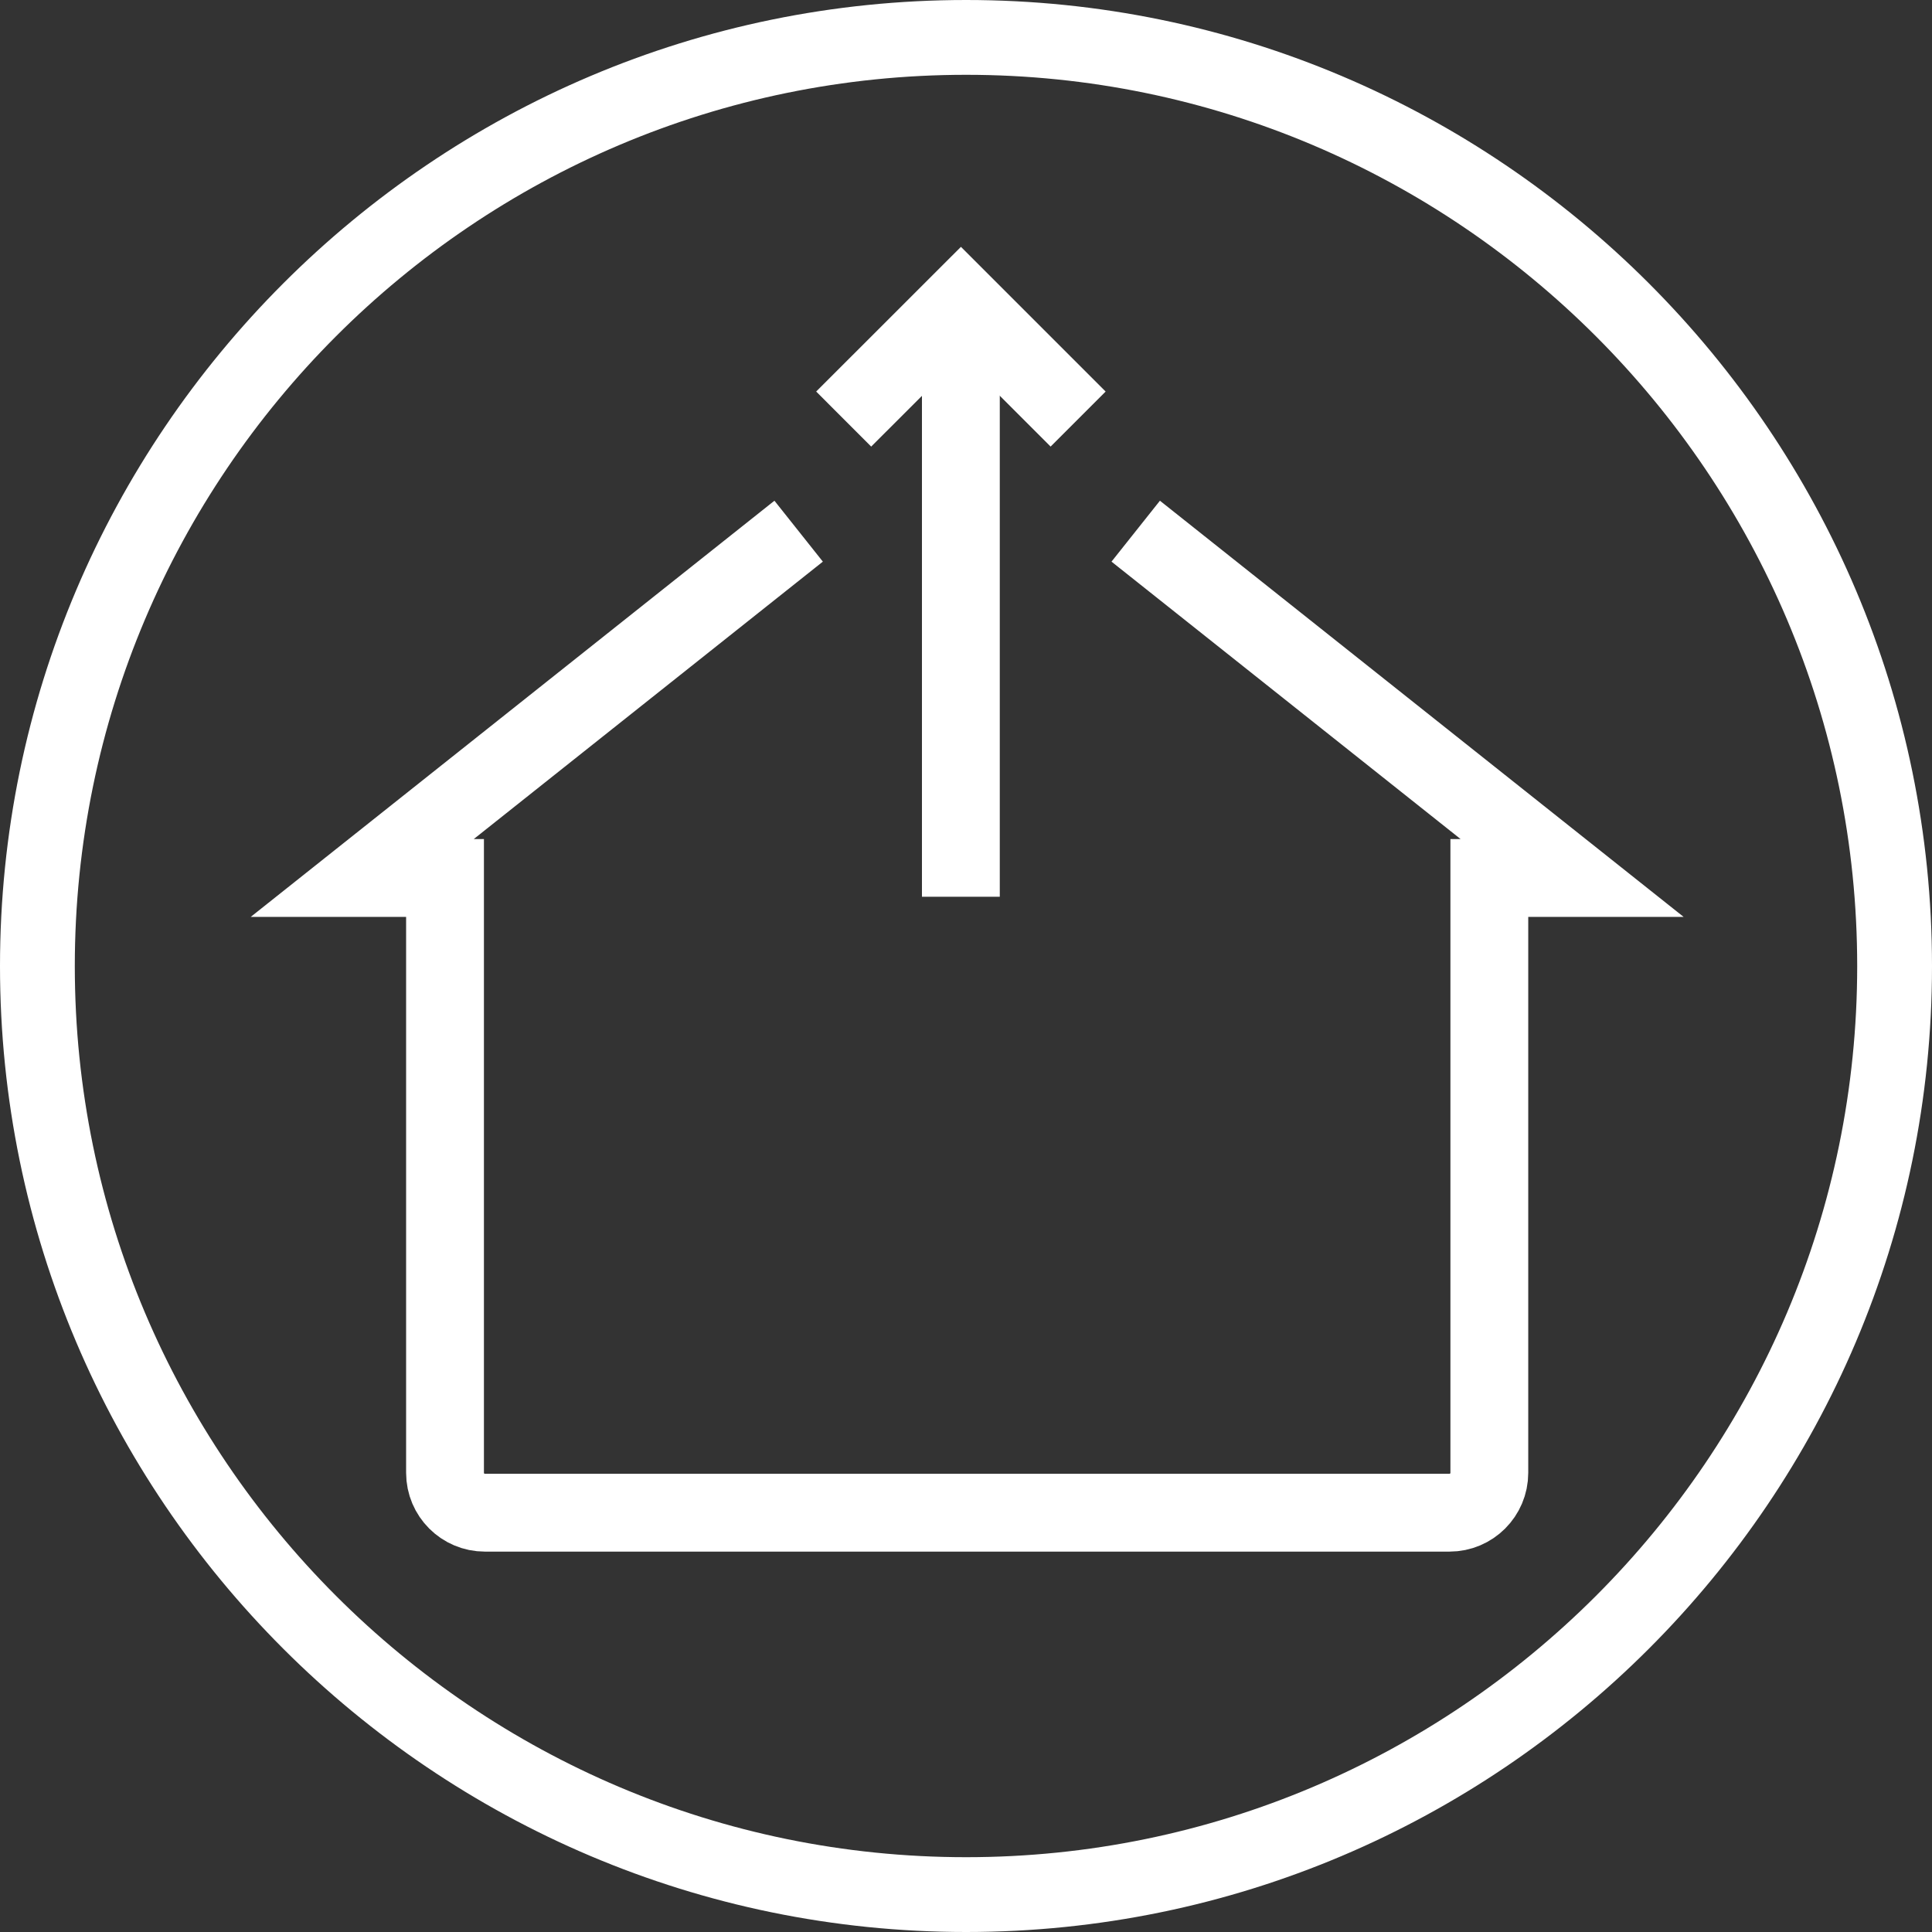
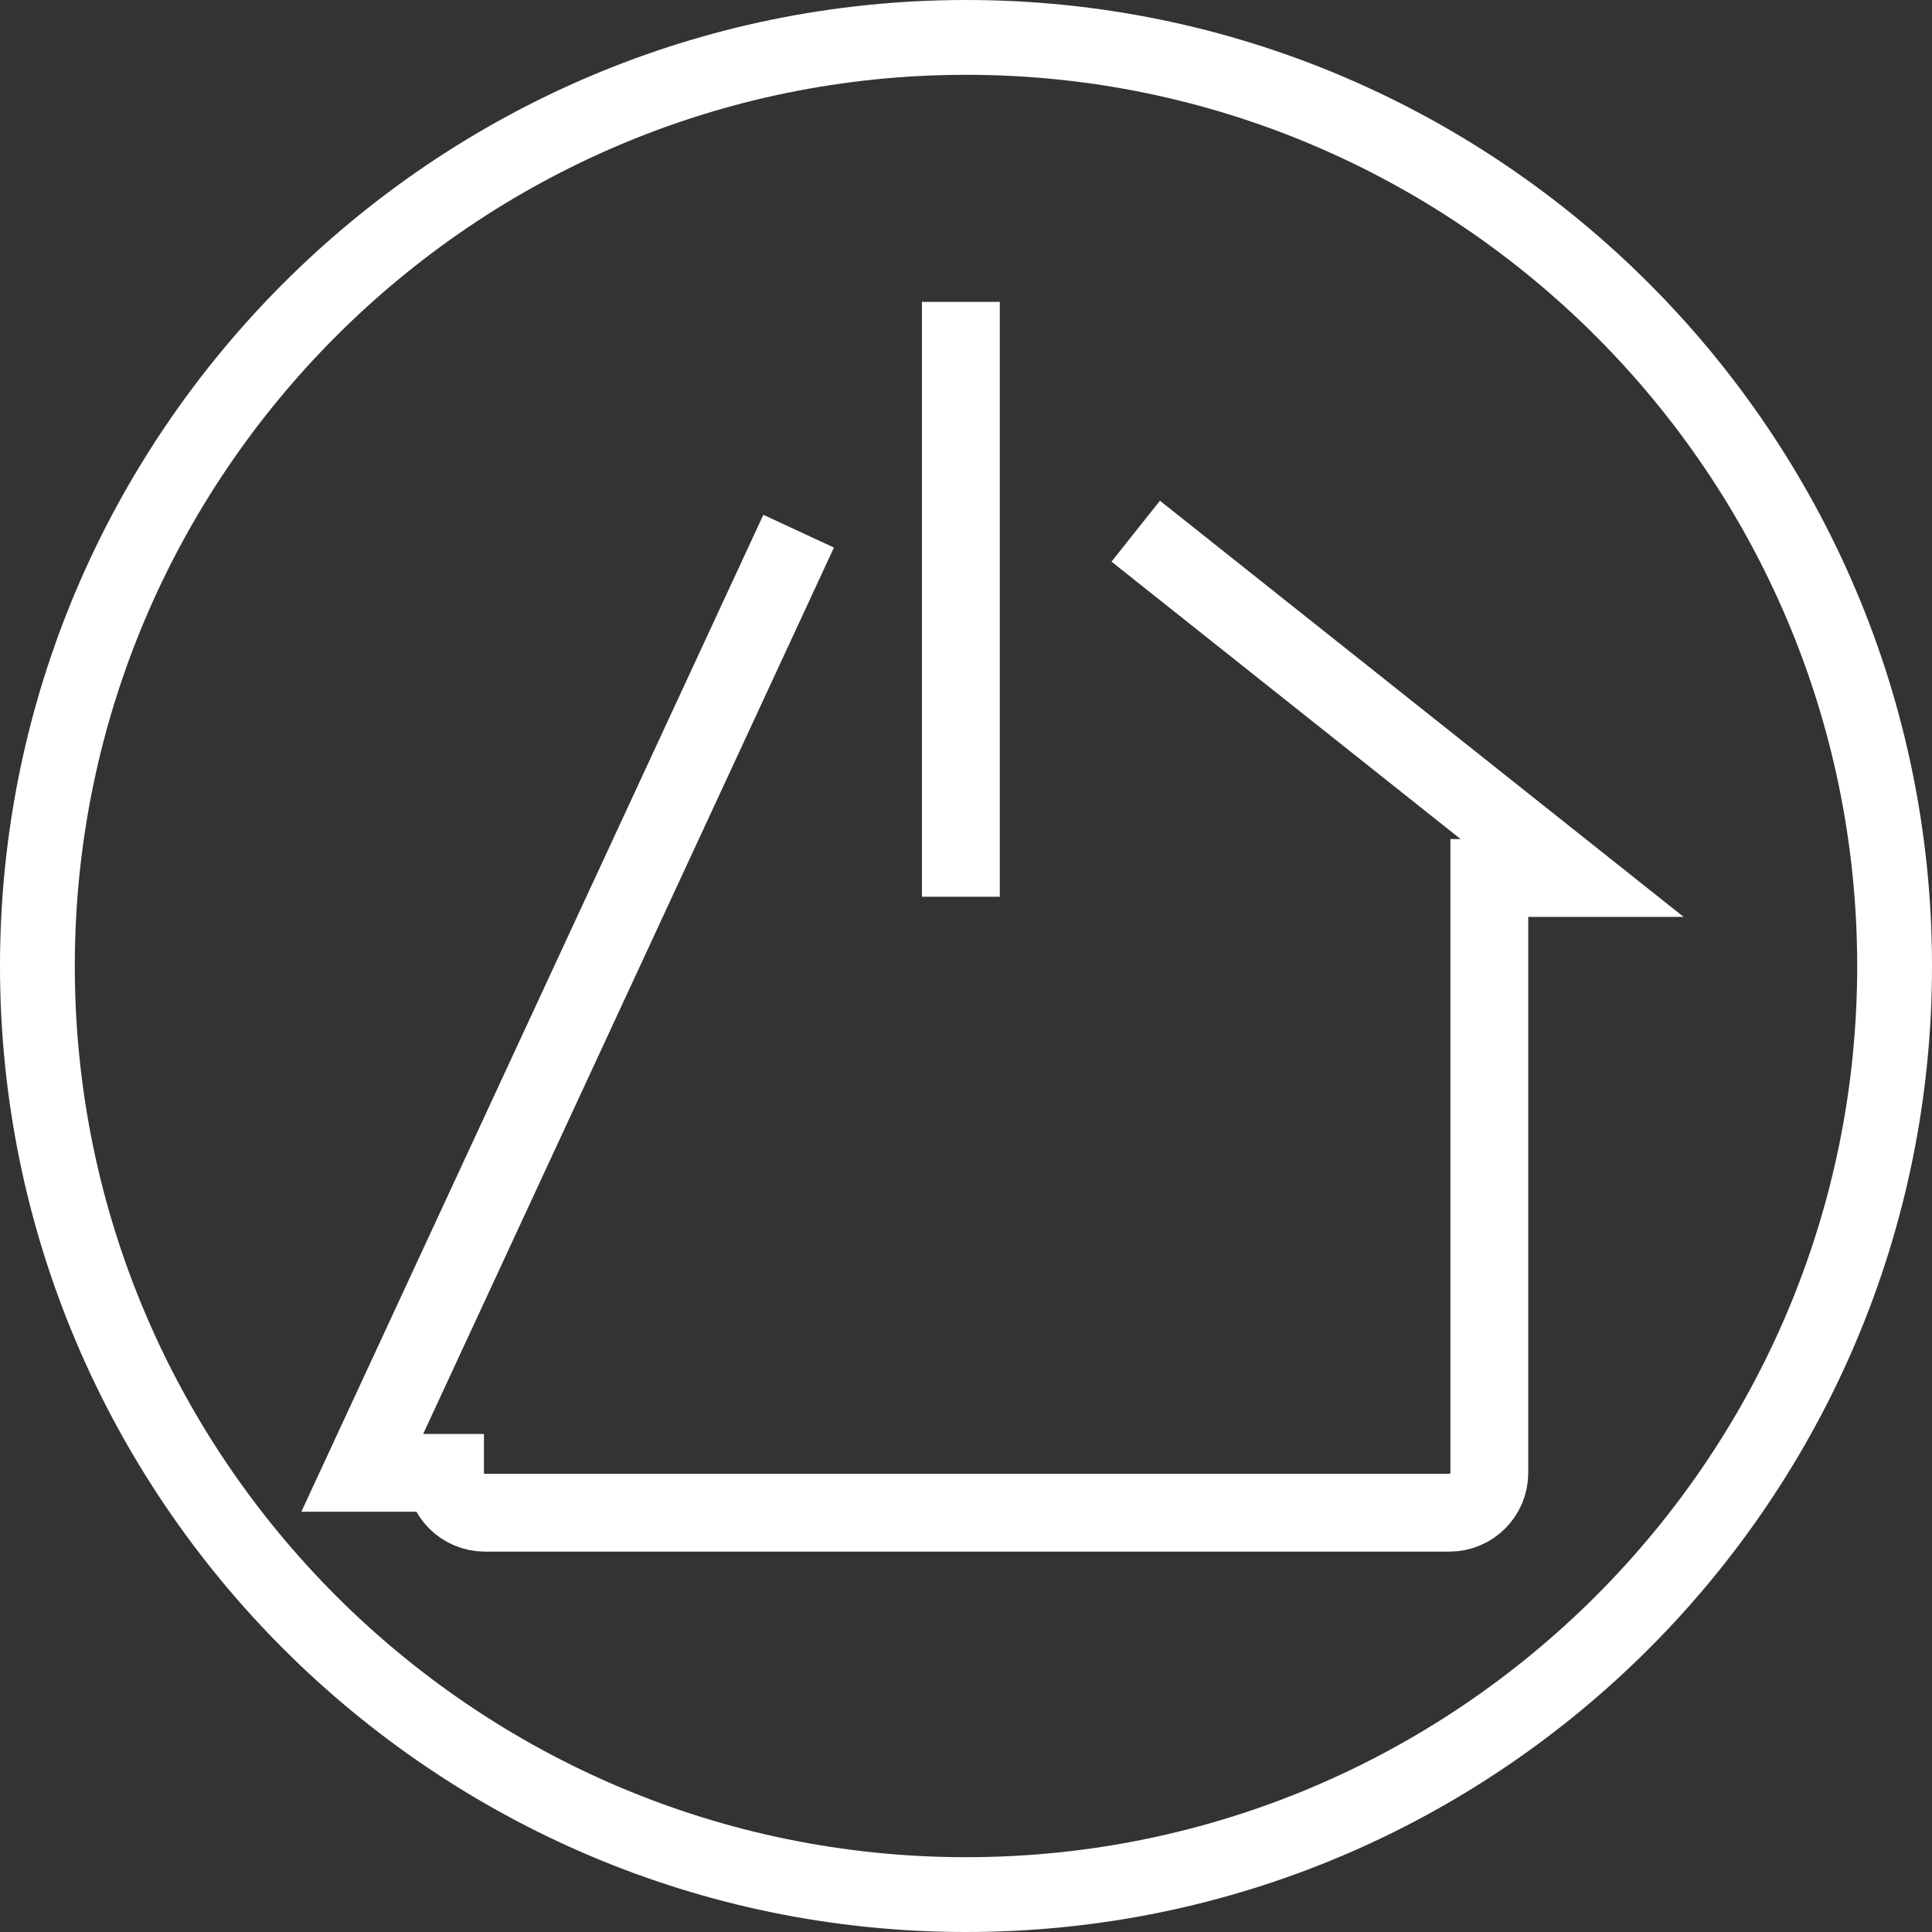
<svg xmlns="http://www.w3.org/2000/svg" width="32" height="32" viewBox="0 0 32 32" fill="none">
  <rect x="0" y="0" width="32" height="32" fill="#333333" stroke="none" />
  <g clip-path="url(#clip0_12_7590)">
    <path d="M16.002 32C7.178 32 0 24.822 0 16.002C0 7.182 7.178 0 16.002 0C24.826 0 32 7.178 32 16.002C32 24.826 24.822 32 16.002 32ZM16.002 1.239C7.861 1.239 1.239 7.861 1.239 16.002C1.239 24.142 7.861 30.761 16.002 30.761C24.142 30.761 30.761 24.139 30.761 16.002C30.761 7.865 24.139 1.239 16.002 1.239Z" fill="white" />
    <path d="M15.915 14.853V5" stroke="white" stroke-width="1.289" />
-     <path d="M17.857 6.941L15.916 5L13.974 6.941" stroke="white" stroke-width="1.289" />
-     <path d="M18.811 8.798L26.039 14.542H24.668V24.395C24.668 24.759 24.372 25.055 24.008 25.055H8.031C7.667 25.055 7.371 24.759 7.371 24.395V14.542H6L13.228 8.798" stroke="white" stroke-width="1.289" />
+     <path d="M18.811 8.798L26.039 14.542H24.668V24.395C24.668 24.759 24.372 25.055 24.008 25.055H8.031C7.667 25.055 7.371 24.759 7.371 24.395H6L13.228 8.798" stroke="white" stroke-width="1.289" />
  </g>
  <defs>
    <clipPath id="clip0_12_7590">
      <rect width="32" height="32" fill="white" />
    </clipPath>
  </defs>
</svg>